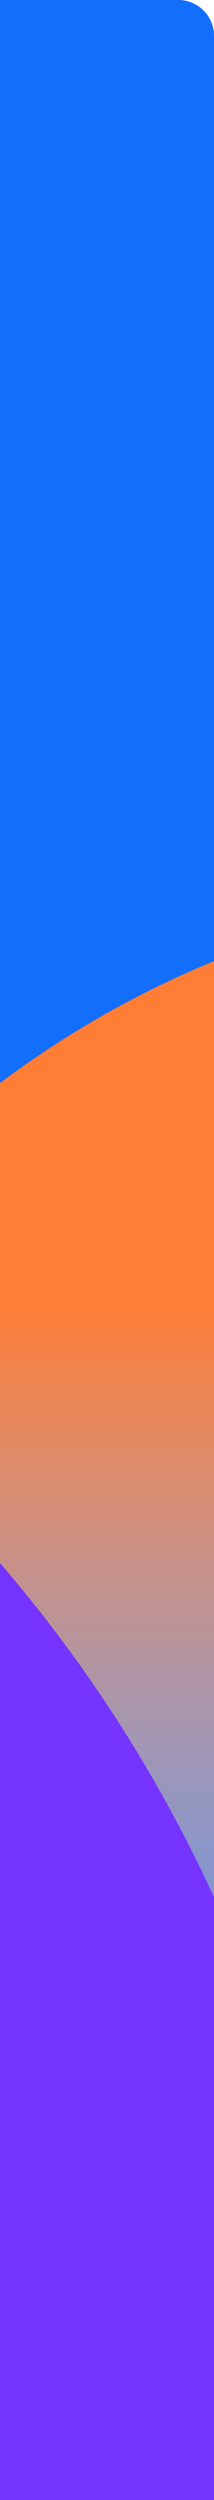
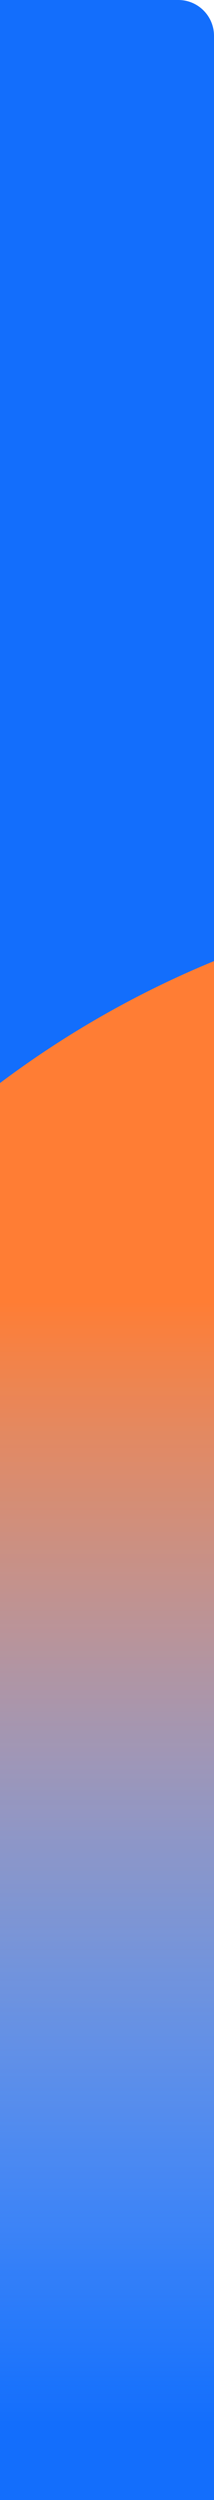
<svg xmlns="http://www.w3.org/2000/svg" width="84" height="977" viewBox="0 0 84 977" fill="none">
  <g clip-path="url(#clip0_574_1073)">
    <rect x="84" width="1062" height="202" rx="14" transform="rotate(90 84 0)" fill="#136EFC" />
    <ellipse cx="229" cy="729" rx="382" ry="382" transform="rotate(90 229 729)" fill="url(#paint0_linear_574_1073)" />
-     <circle cx="-421" cy="974" r="556" transform="rotate(90 -421 974)" fill="url(#paint1_linear_574_1073)" />
  </g>
  <defs>
    <linearGradient id="paint0_linear_574_1073" x1="8.362" y1="1070.17" x2="447.003" y2="1070.17" gradientUnits="userSpaceOnUse">
      <stop stop-color="#FF7D34" />
      <stop offset="1" stop-color="white" stop-opacity="0" />
    </linearGradient>
    <linearGradient id="paint1_linear_574_1073" x1="-421" y1="704.628" x2="-421" y2="1470.57" gradientUnits="userSpaceOnUse">
      <stop stop-color="#7534FF" />
      <stop offset="1" stop-color="#7534FF" stop-opacity="0" />
    </linearGradient>
    <clipPath id="clip0_574_1073">
      <rect x="84" width="1062" height="202" rx="14" transform="rotate(90 84 0)" fill="white" />
    </clipPath>
  </defs>
</svg>